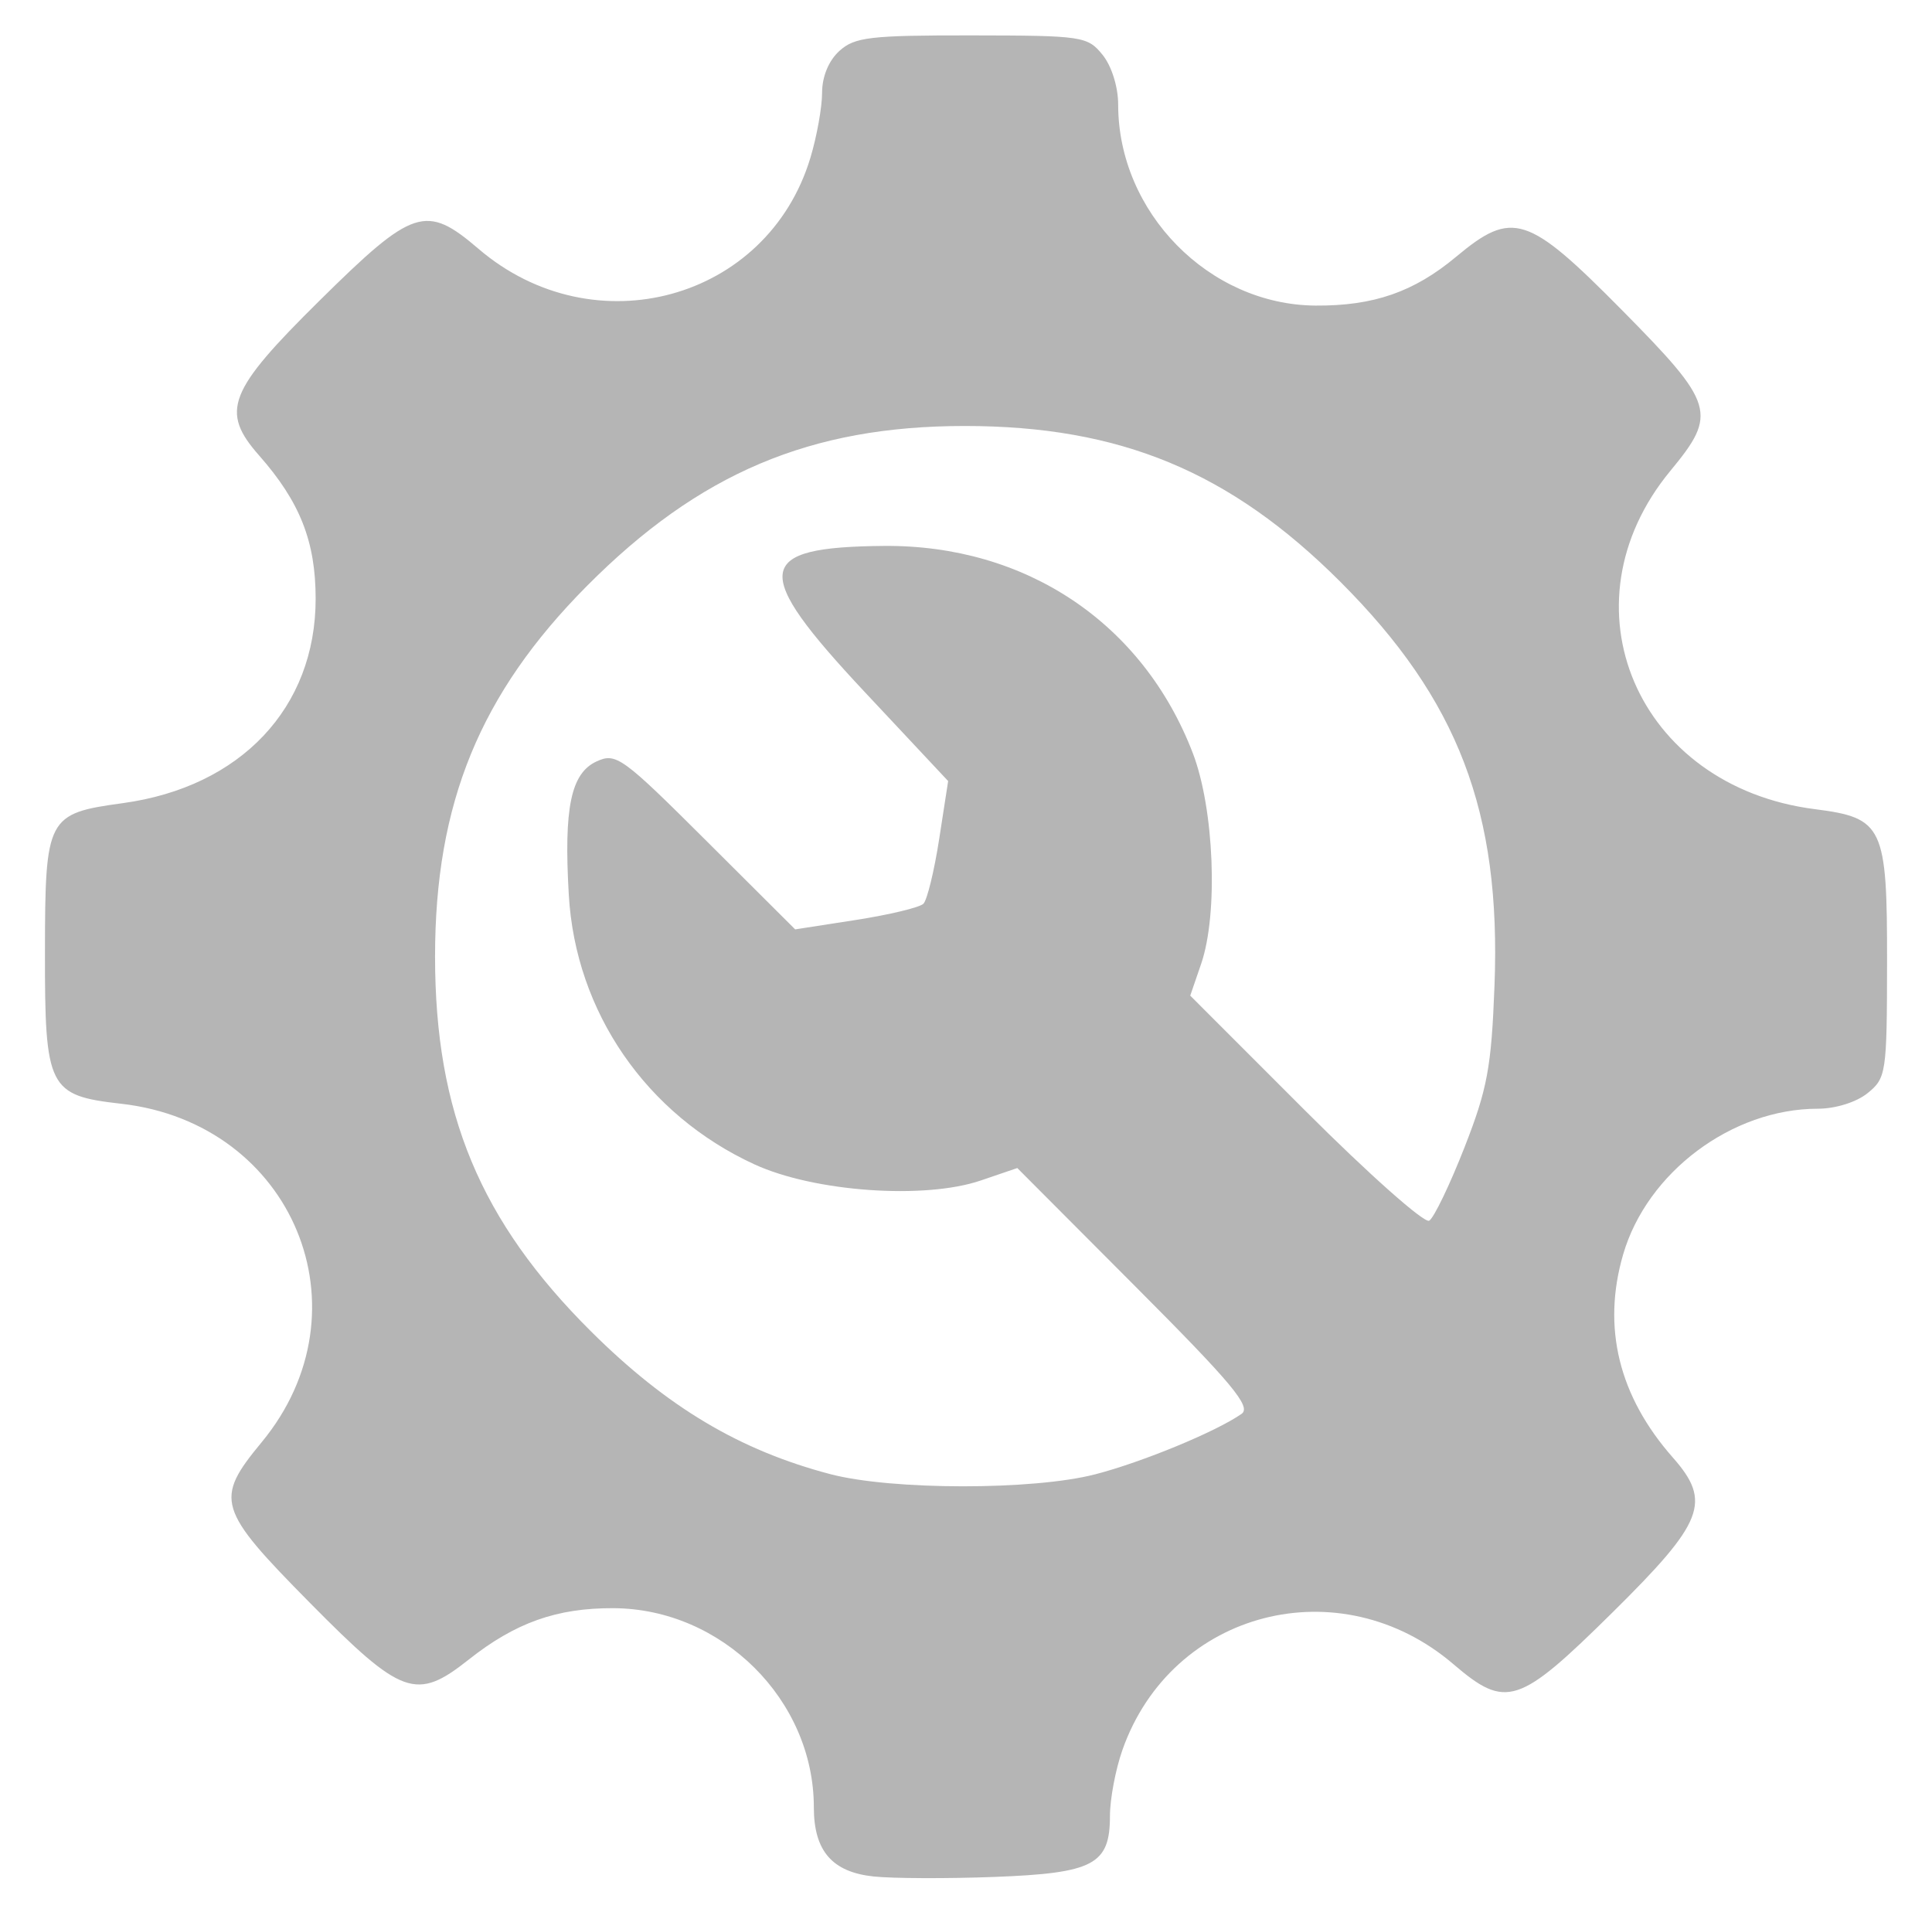
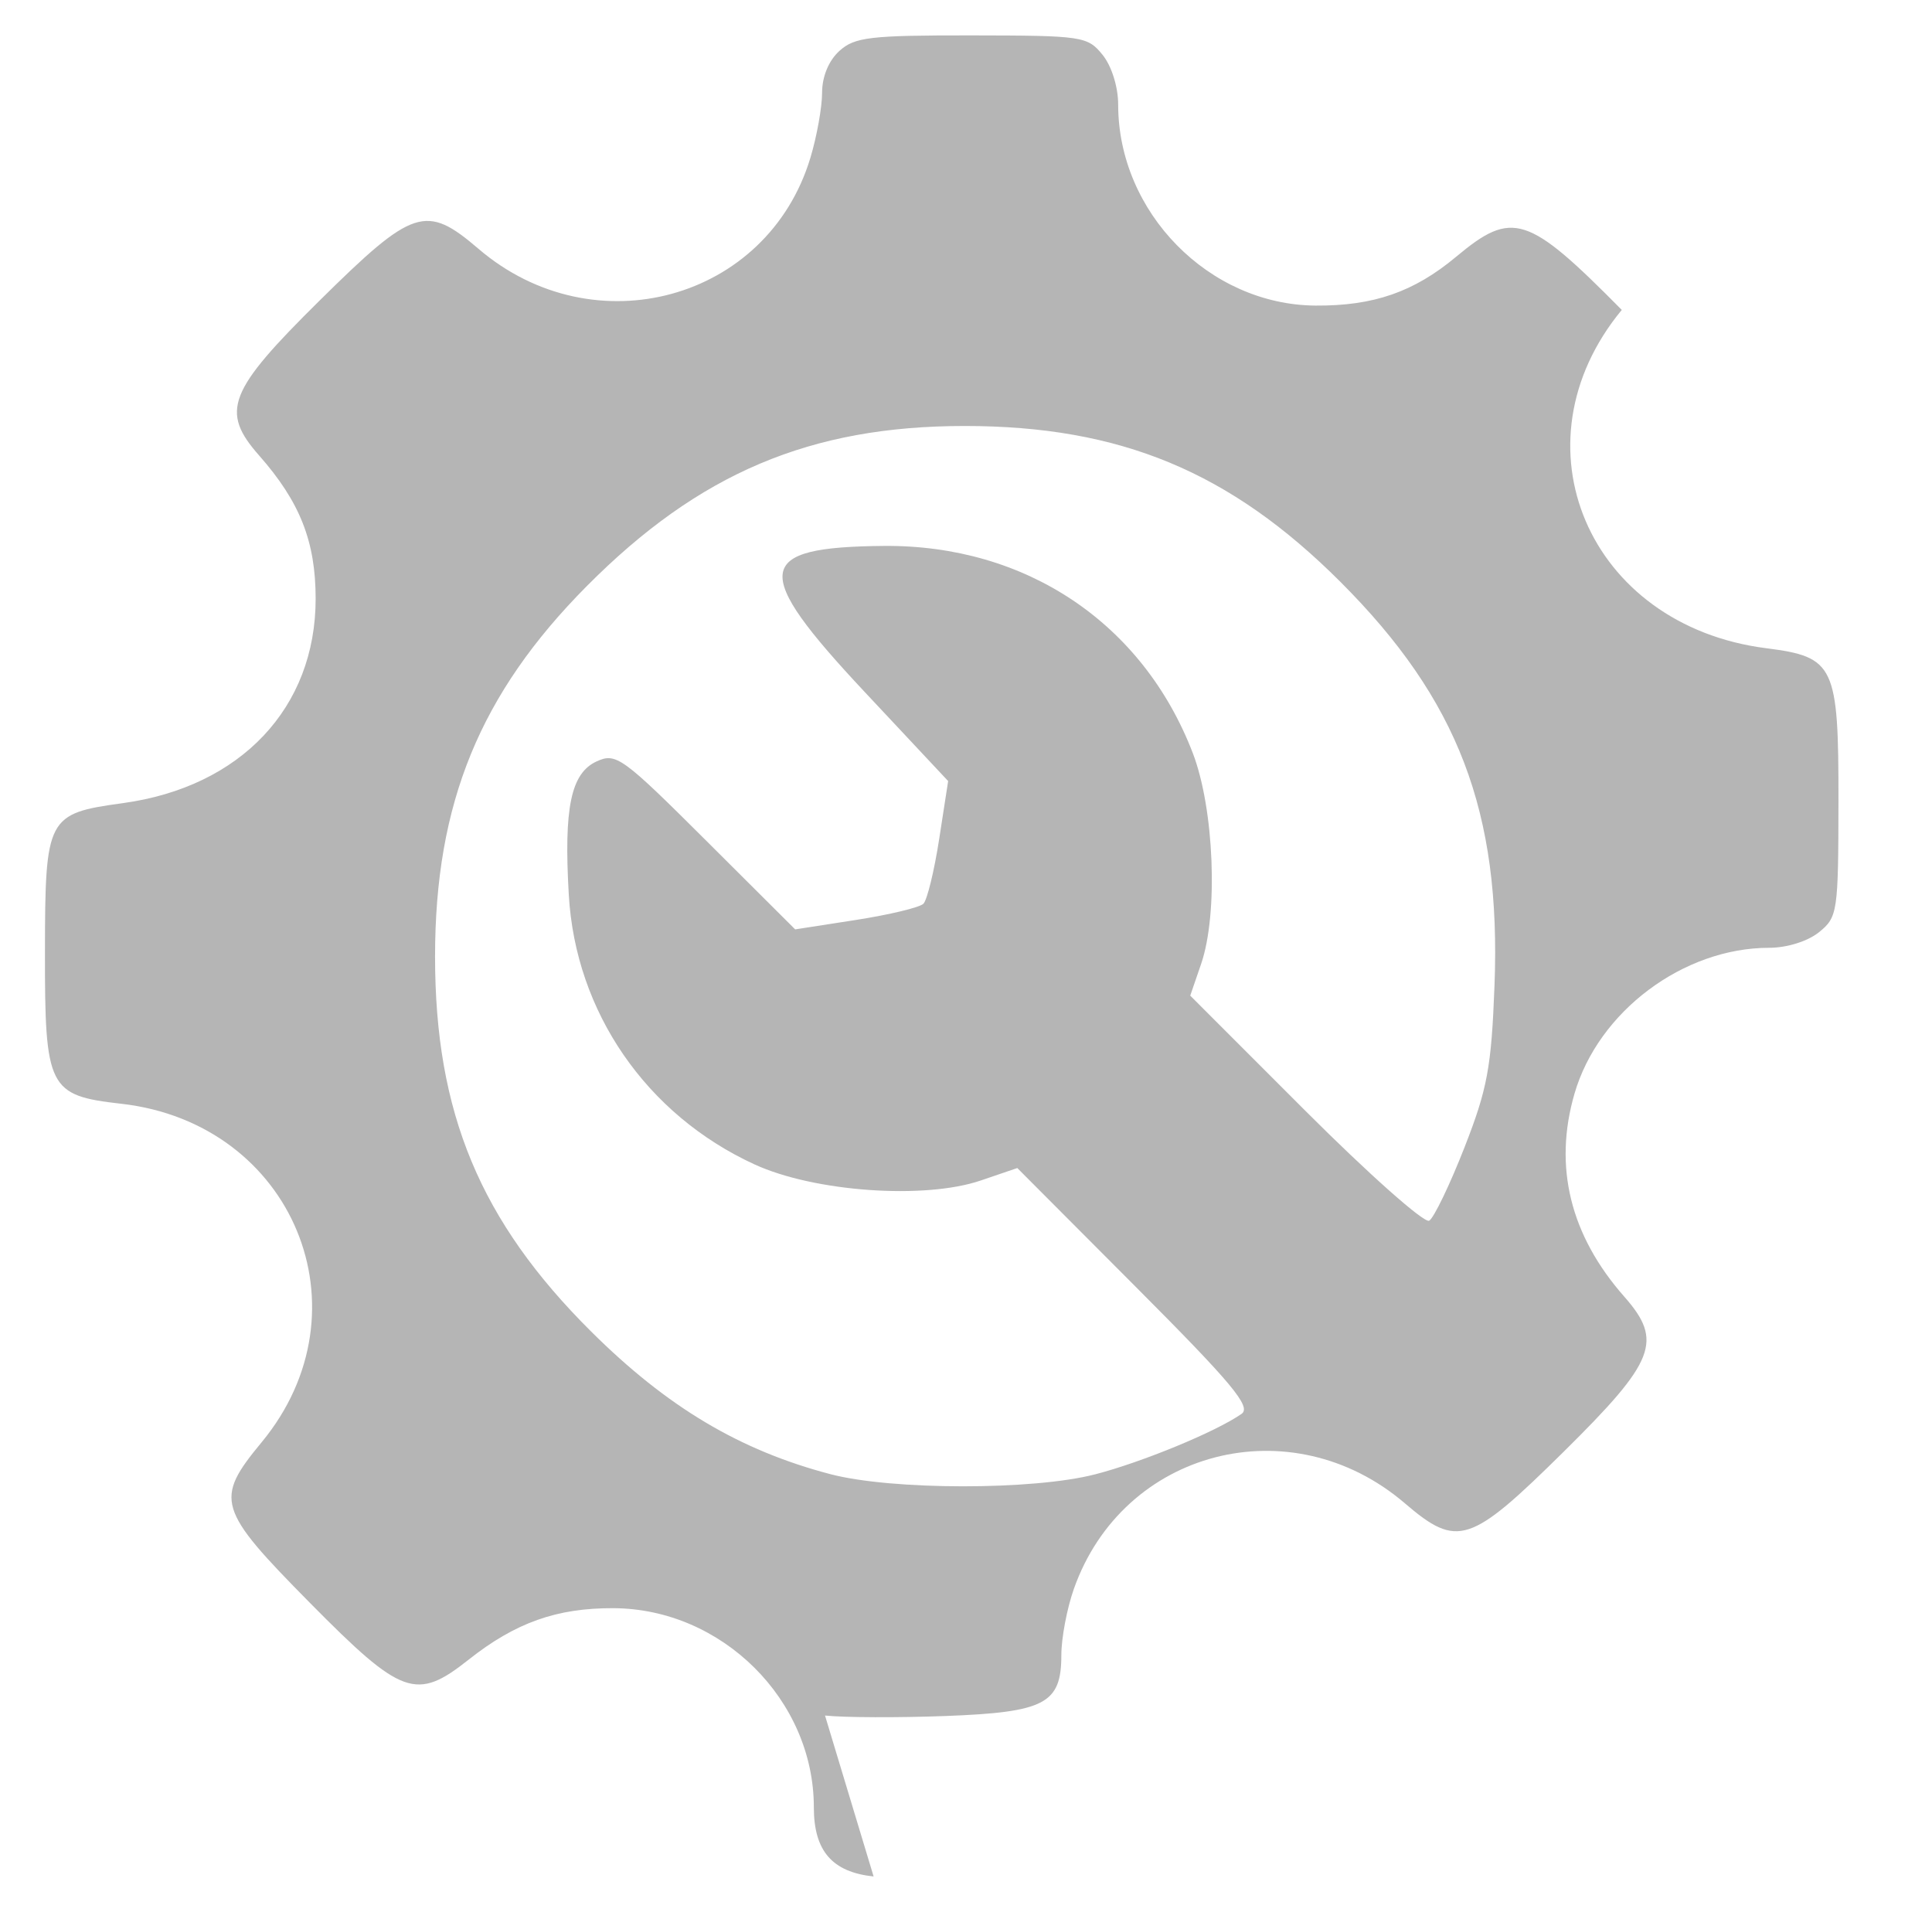
<svg xmlns="http://www.w3.org/2000/svg" width="100%" height="100%" viewBox="0 0 83 82" version="1.1" xml:space="preserve" style="fill-rule:evenodd;clip-rule:evenodd;stroke-linejoin:round;stroke-miterlimit:2;">
-   <path id="path43" d="M37.531,80.607c-1.782,-0.189 -2.568,-1.099 -2.568,-2.971c0,-4.614 -3.945,-8.533 -8.61,-8.554c-2.435,-0.011 -4.214,0.622 -6.224,2.214c-2.244,1.777 -2.863,1.556 -6.801,-2.429c-4.001,-4.048 -4.123,-4.452 -2.088,-6.913c4.689,-5.675 1.359,-13.704 -6.031,-14.54c-3.132,-0.354 -3.285,-0.659 -3.278,-6.531c0.007,-5.779 0.09,-5.937 3.342,-6.382c5.073,-0.694 8.287,-4.099 8.287,-8.781c0,-2.457 -0.673,-4.161 -2.426,-6.151c-1.678,-1.903 -1.342,-2.767 2.589,-6.651c4.034,-3.986 4.575,-4.162 6.835,-2.228c4.965,4.25 12.417,2.204 14.258,-3.915c0.275,-0.914 0.501,-2.168 0.501,-2.788c0,-0.696 0.284,-1.383 0.743,-1.799c0.658,-0.595 1.317,-0.672 5.69,-0.667c4.758,0.006 4.971,0.038 5.616,0.834c0.39,0.481 0.671,1.379 0.671,2.14c0,4.626 3.903,8.6 8.478,8.632c2.495,0.018 4.23,-0.585 6.042,-2.098c2.414,-2.017 3.074,-1.805 7.115,2.284c4.001,4.049 4.123,4.452 2.088,6.913c-4.767,5.77 -1.44,13.56 6.208,14.533c2.937,0.374 3.108,0.738 3.101,6.581c-0.005,4.758 -0.037,4.971 -0.834,5.616c-0.481,0.39 -1.378,0.671 -2.14,0.671c-3.69,0 -7.339,2.732 -8.365,6.263c-0.911,3.132 -0.188,6.084 2.136,8.721c1.678,1.903 1.342,2.767 -2.589,6.651c-4.034,3.986 -4.574,4.163 -6.835,2.228c-4.882,-4.179 -12.109,-2.31 -14.221,3.678c-0.296,0.837 -0.537,2.114 -0.537,2.836c0,2.093 -0.698,2.461 -4.975,2.623c-2.025,0.076 -4.355,0.067 -5.178,-0.02Zm9.512,-17.273c2.034,-0.527 5.193,-1.831 6.294,-2.598c0.434,-0.302 -0.396,-1.298 -4.552,-5.465l-5.081,-5.096l-1.57,0.535c-2.42,0.825 -7.153,0.488 -9.721,-0.692c-4.648,-2.135 -7.686,-6.544 -7.977,-11.576c-0.218,-3.755 0.091,-5.231 1.2,-5.737c0.832,-0.379 1.1,-0.184 4.703,3.408l3.822,3.81l2.609,-0.405c1.434,-0.223 2.74,-0.536 2.901,-0.697c0.16,-0.161 0.465,-1.412 0.677,-2.781l0.385,-2.488l-3.586,-3.828c-4.898,-5.229 -4.768,-6.224 0.82,-6.273c6.104,-0.053 11.127,3.312 13.274,8.893c0.921,2.395 1.101,6.9 0.362,9.056l-0.47,1.369l4.948,4.949c2.722,2.721 5.115,4.845 5.319,4.719c0.204,-0.126 0.884,-1.538 1.511,-3.138c0.989,-2.524 1.16,-3.447 1.294,-6.972c0.284,-7.448 -1.557,-12.268 -6.615,-17.327c-4.742,-4.741 -9.463,-6.701 -16.148,-6.701c-6.63,0 -11.414,2.027 -16.23,6.875c-4.591,4.62 -6.522,9.332 -6.522,15.916c0,6.715 1.937,11.367 6.707,16.109c3.263,3.243 6.383,5.104 10.273,6.125c2.637,0.693 8.718,0.698 11.373,0.009l0,0.001Z" style="fill:#b5b5b5;fill-rule:nonzero;" />
+   <path id="path43" d="M37.531,80.607c-1.782,-0.189 -2.568,-1.099 -2.568,-2.971c0,-4.614 -3.945,-8.533 -8.61,-8.554c-2.435,-0.011 -4.214,0.622 -6.224,2.214c-2.244,1.777 -2.863,1.556 -6.801,-2.429c-4.001,-4.048 -4.123,-4.452 -2.088,-6.913c4.689,-5.675 1.359,-13.704 -6.031,-14.54c-3.132,-0.354 -3.285,-0.659 -3.278,-6.531c0.007,-5.779 0.09,-5.937 3.342,-6.382c5.073,-0.694 8.287,-4.099 8.287,-8.781c0,-2.457 -0.673,-4.161 -2.426,-6.151c-1.678,-1.903 -1.342,-2.767 2.589,-6.651c4.034,-3.986 4.575,-4.162 6.835,-2.228c4.965,4.25 12.417,2.204 14.258,-3.915c0.275,-0.914 0.501,-2.168 0.501,-2.788c0,-0.696 0.284,-1.383 0.743,-1.799c0.658,-0.595 1.317,-0.672 5.69,-0.667c4.758,0.006 4.971,0.038 5.616,0.834c0.39,0.481 0.671,1.379 0.671,2.14c0,4.626 3.903,8.6 8.478,8.632c2.495,0.018 4.23,-0.585 6.042,-2.098c2.414,-2.017 3.074,-1.805 7.115,2.284c-4.767,5.77 -1.44,13.56 6.208,14.533c2.937,0.374 3.108,0.738 3.101,6.581c-0.005,4.758 -0.037,4.971 -0.834,5.616c-0.481,0.39 -1.378,0.671 -2.14,0.671c-3.69,0 -7.339,2.732 -8.365,6.263c-0.911,3.132 -0.188,6.084 2.136,8.721c1.678,1.903 1.342,2.767 -2.589,6.651c-4.034,3.986 -4.574,4.163 -6.835,2.228c-4.882,-4.179 -12.109,-2.31 -14.221,3.678c-0.296,0.837 -0.537,2.114 -0.537,2.836c0,2.093 -0.698,2.461 -4.975,2.623c-2.025,0.076 -4.355,0.067 -5.178,-0.02Zm9.512,-17.273c2.034,-0.527 5.193,-1.831 6.294,-2.598c0.434,-0.302 -0.396,-1.298 -4.552,-5.465l-5.081,-5.096l-1.57,0.535c-2.42,0.825 -7.153,0.488 -9.721,-0.692c-4.648,-2.135 -7.686,-6.544 -7.977,-11.576c-0.218,-3.755 0.091,-5.231 1.2,-5.737c0.832,-0.379 1.1,-0.184 4.703,3.408l3.822,3.81l2.609,-0.405c1.434,-0.223 2.74,-0.536 2.901,-0.697c0.16,-0.161 0.465,-1.412 0.677,-2.781l0.385,-2.488l-3.586,-3.828c-4.898,-5.229 -4.768,-6.224 0.82,-6.273c6.104,-0.053 11.127,3.312 13.274,8.893c0.921,2.395 1.101,6.9 0.362,9.056l-0.47,1.369l4.948,4.949c2.722,2.721 5.115,4.845 5.319,4.719c0.204,-0.126 0.884,-1.538 1.511,-3.138c0.989,-2.524 1.16,-3.447 1.294,-6.972c0.284,-7.448 -1.557,-12.268 -6.615,-17.327c-4.742,-4.741 -9.463,-6.701 -16.148,-6.701c-6.63,0 -11.414,2.027 -16.23,6.875c-4.591,4.62 -6.522,9.332 -6.522,15.916c0,6.715 1.937,11.367 6.707,16.109c3.263,3.243 6.383,5.104 10.273,6.125c2.637,0.693 8.718,0.698 11.373,0.009l0,0.001Z" style="fill:#b5b5b5;fill-rule:nonzero;" />
</svg>